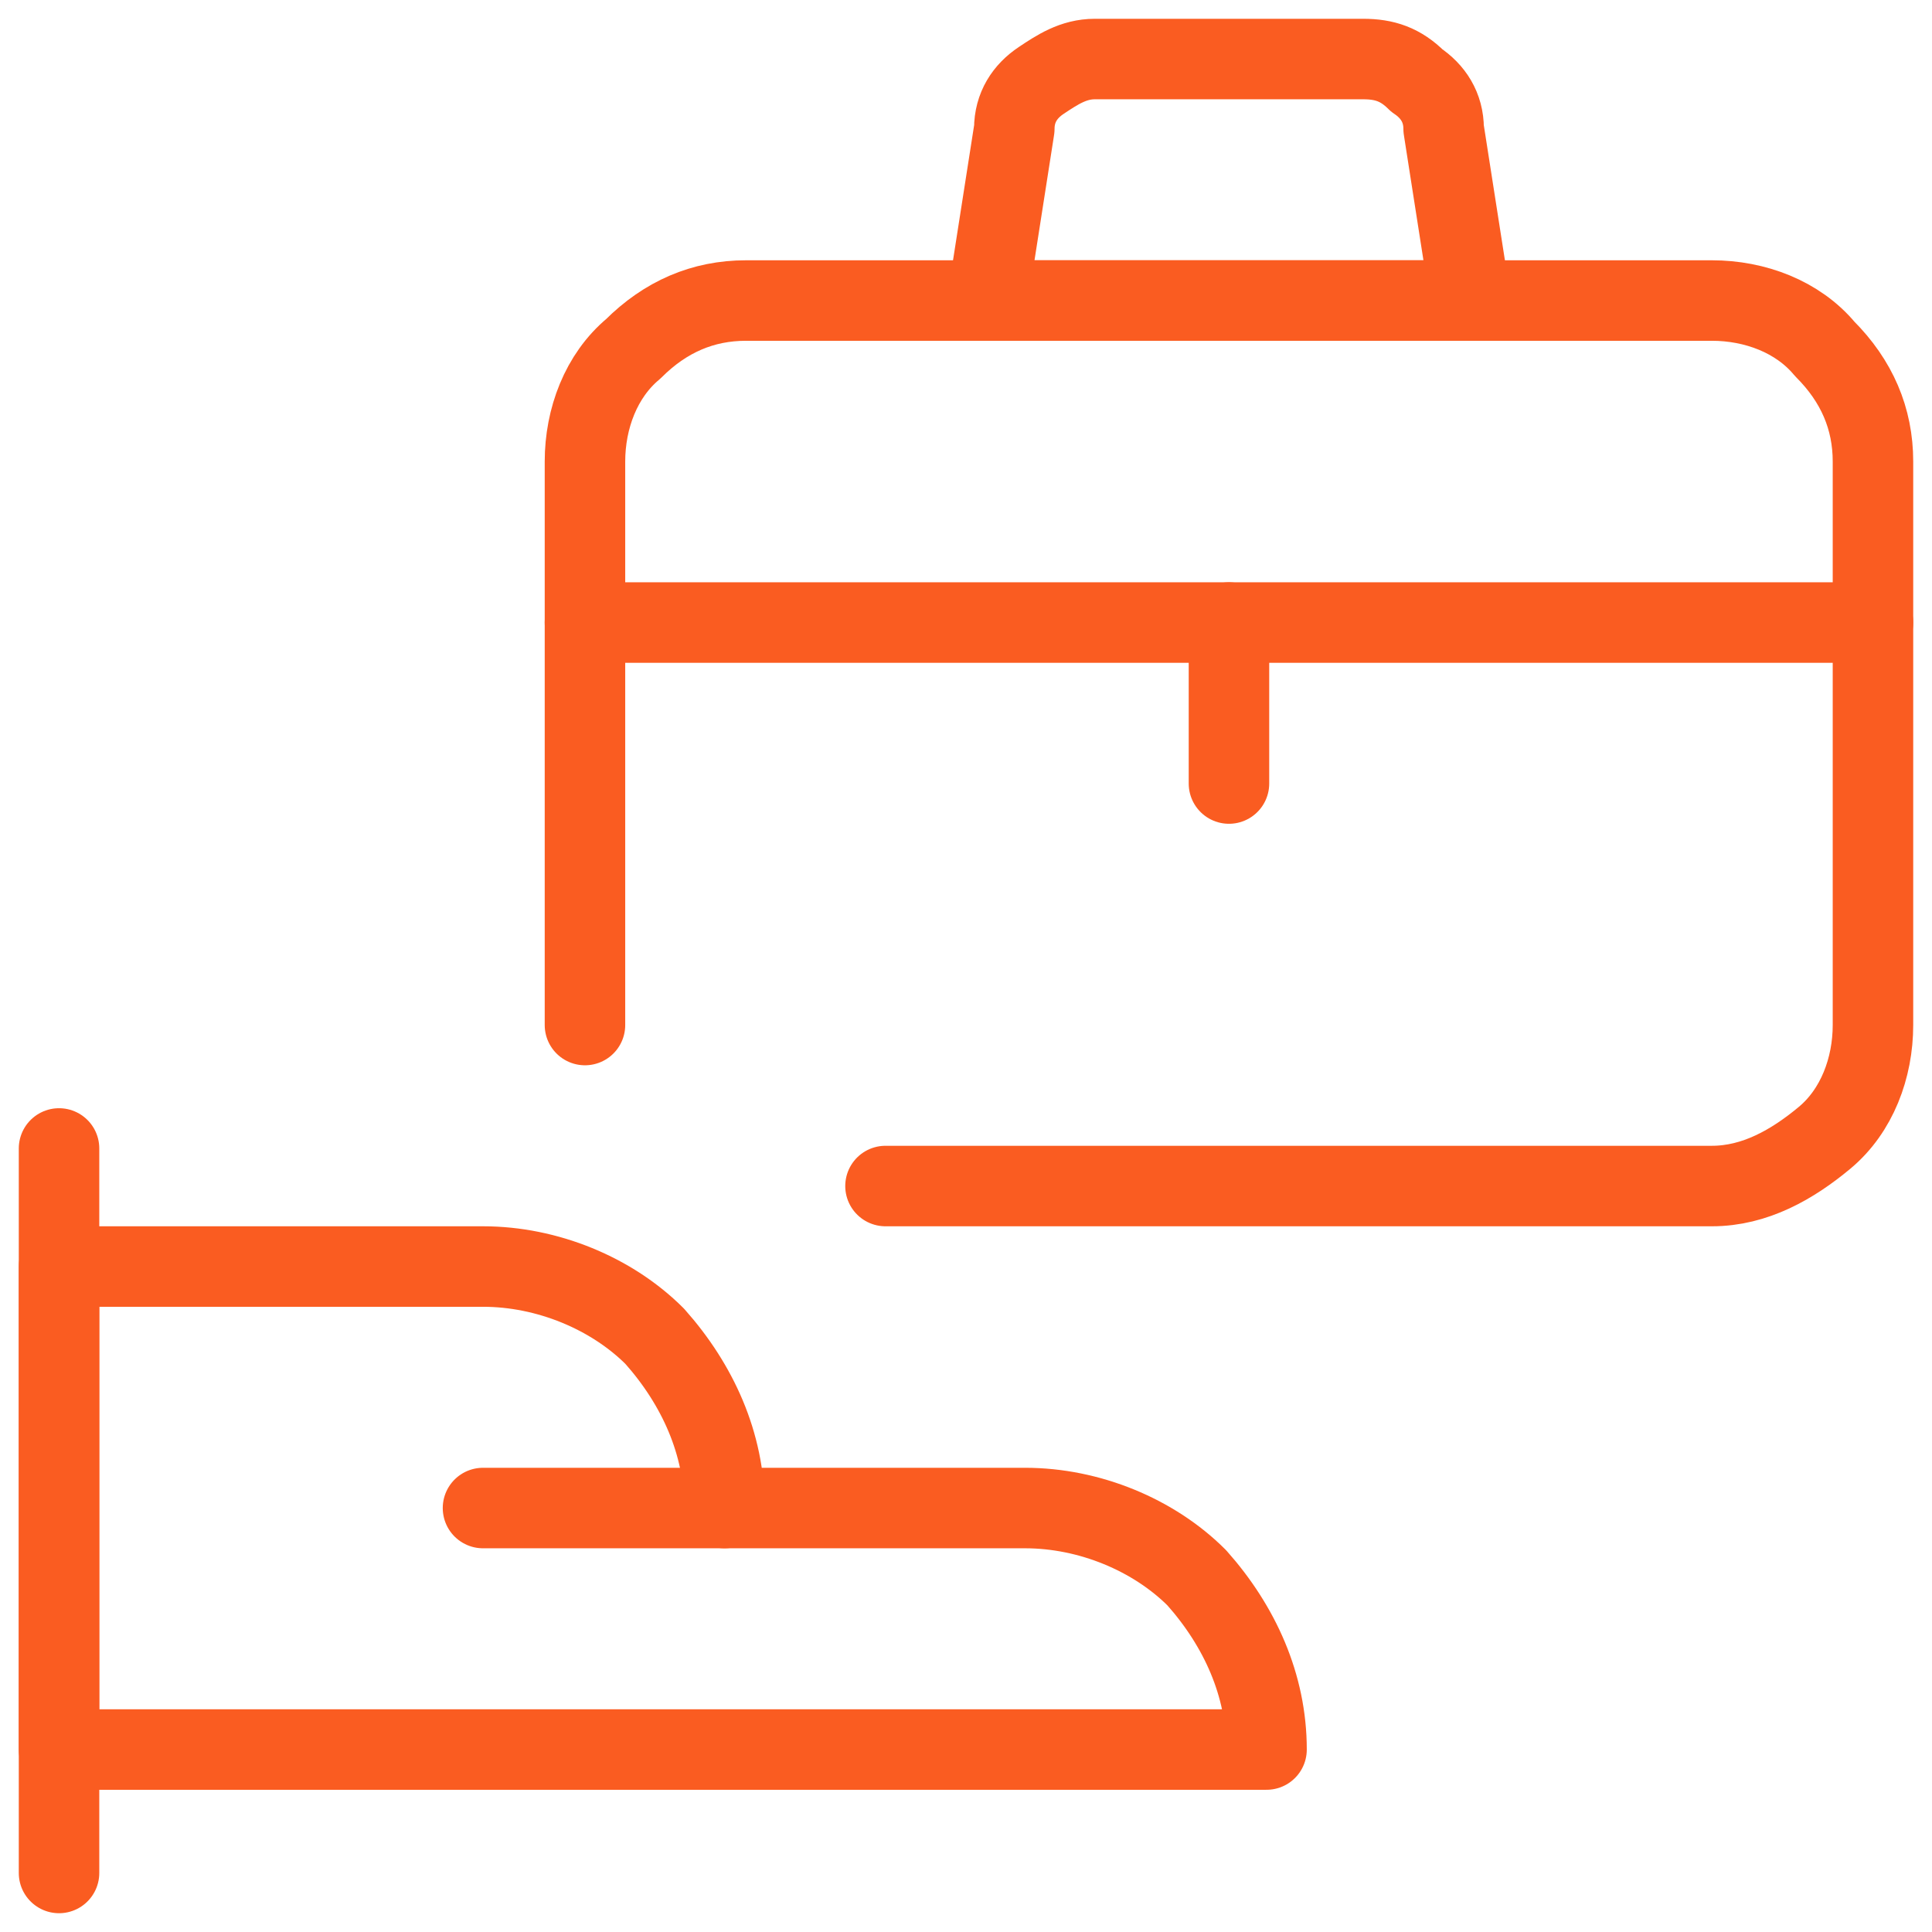
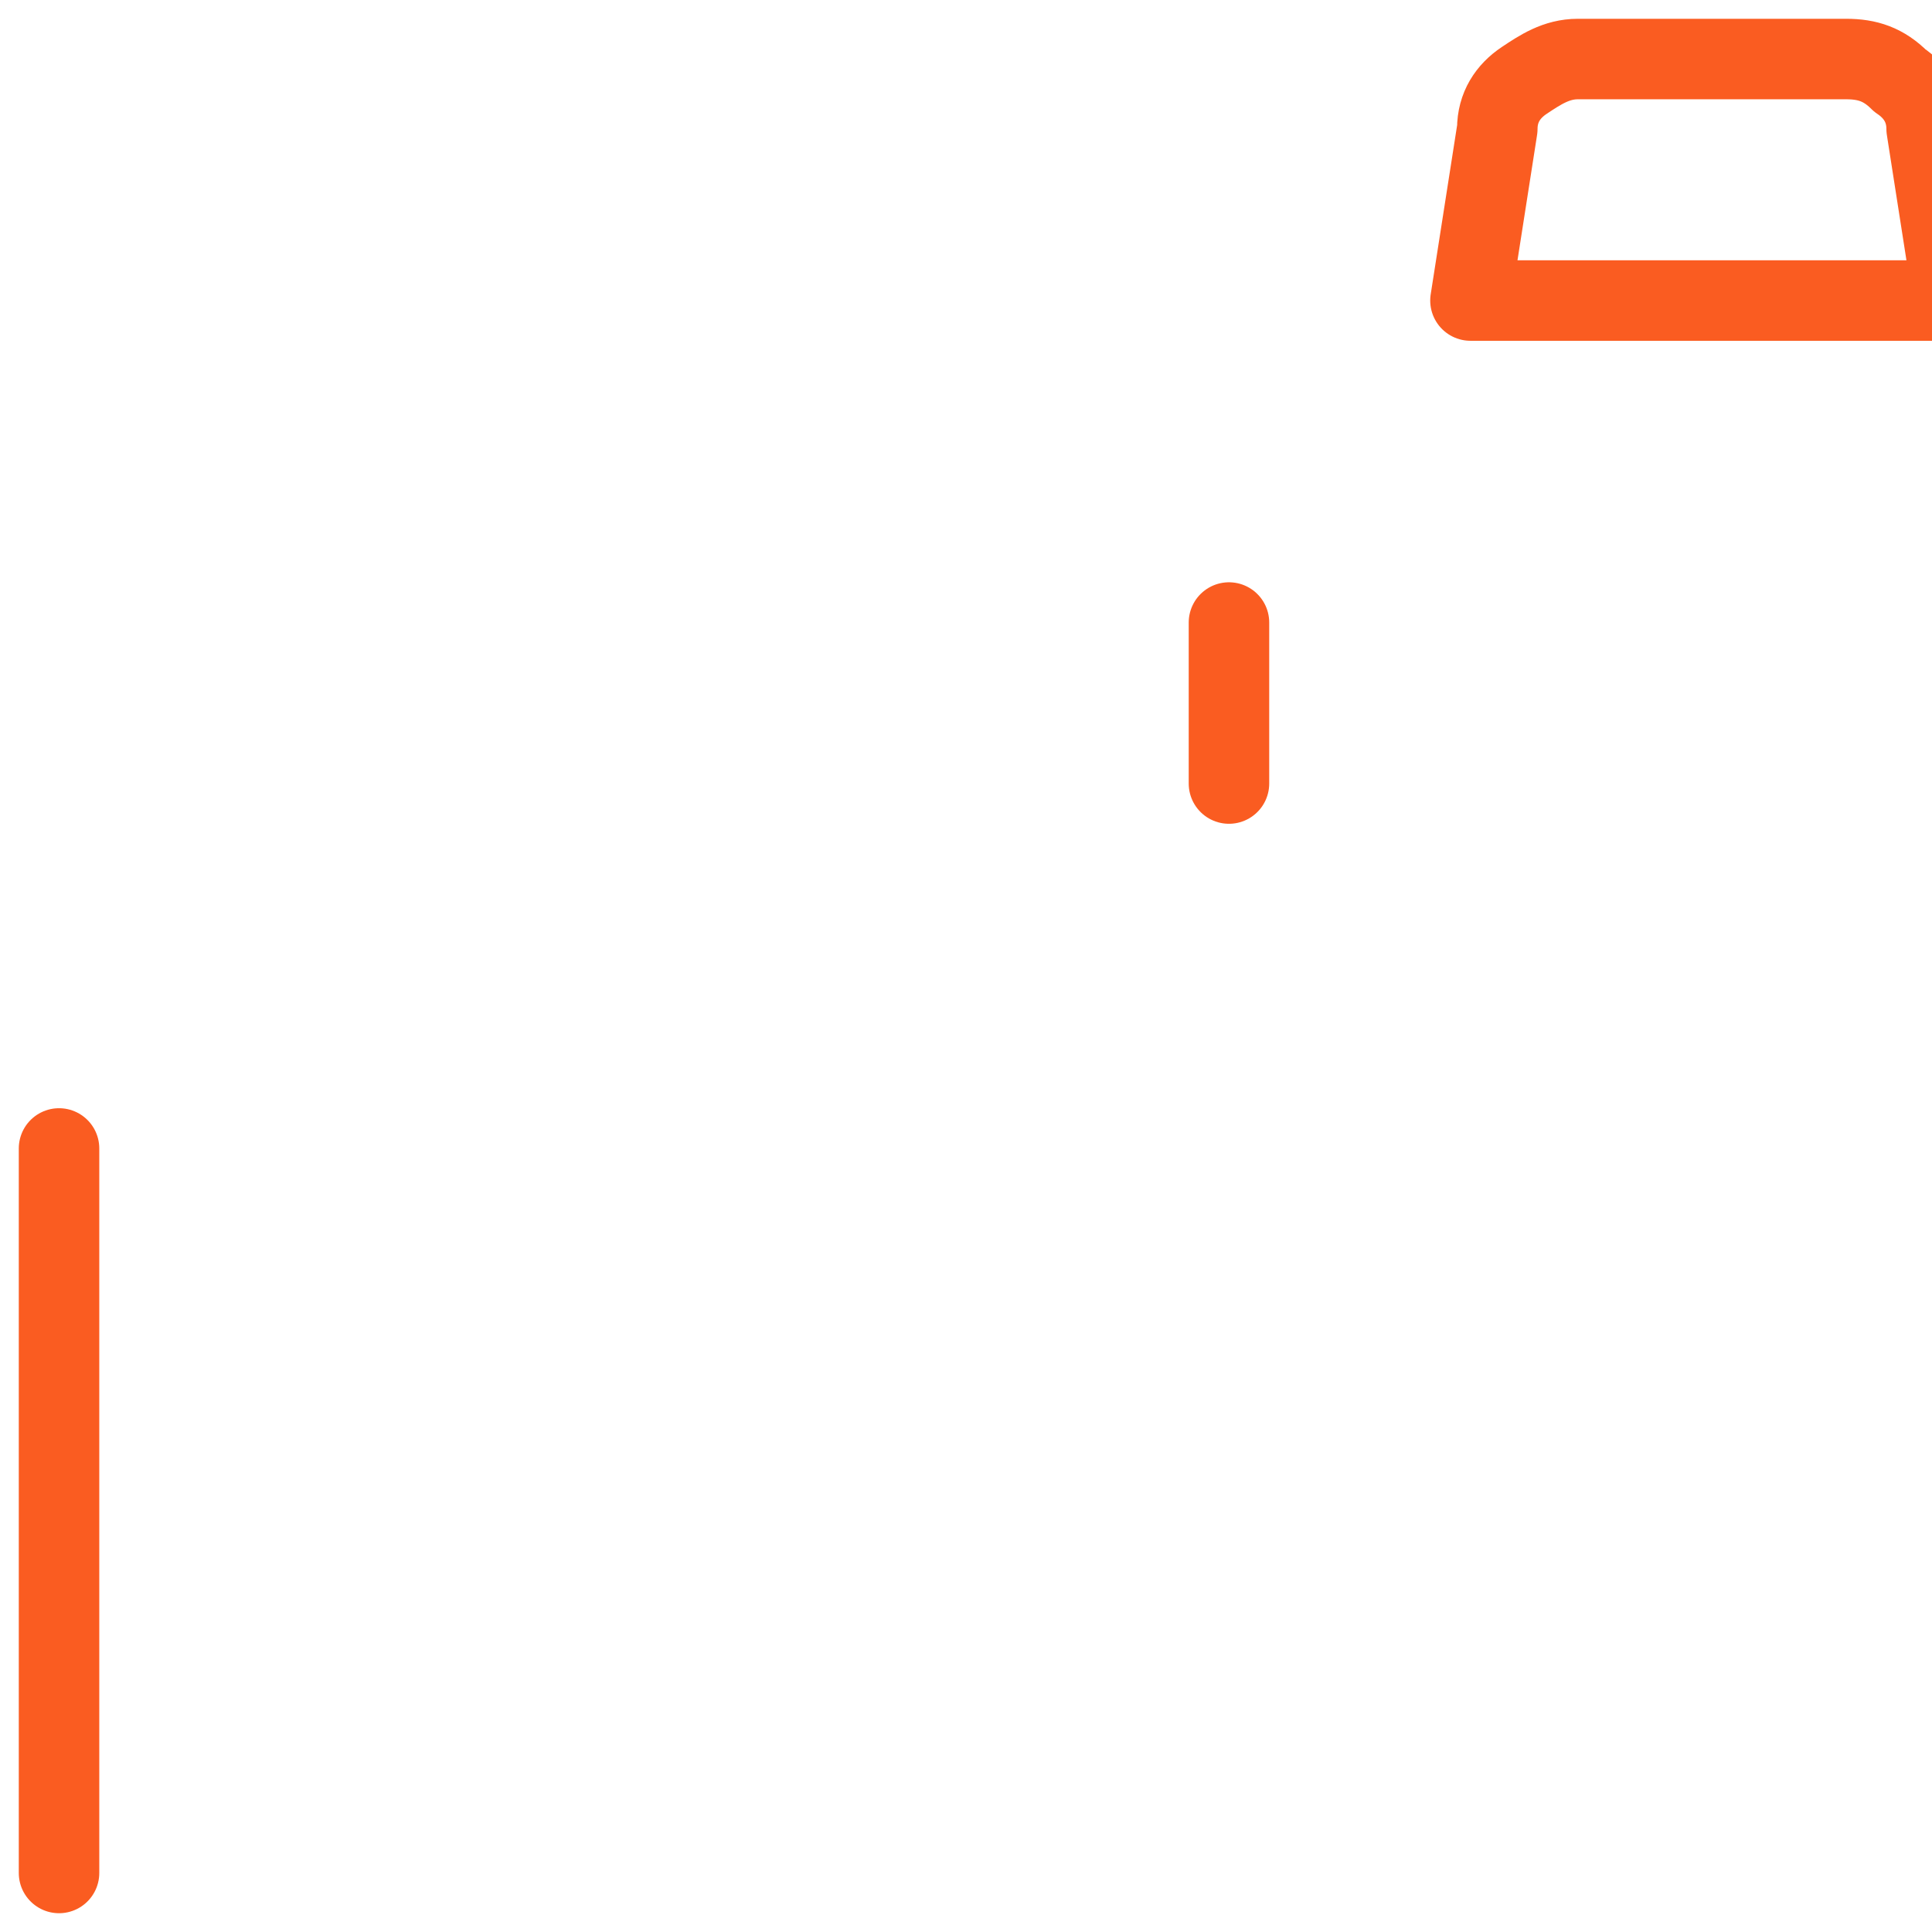
<svg xmlns="http://www.w3.org/2000/svg" version="1.1" viewBox="0 0 36 36">
  <defs>
    <style>
      .cls-1 {
        fill: none;
        stroke: #fa5c21;
        stroke-linecap: round;
        stroke-linejoin: round;
        stroke-width: 1.5px;
      }
    </style>
  </defs>
  <g>
    <g id="Job-Responsibility-Bag-Hand--Streamline-Ultimate.svg">
      <path class="cls-1" d="M1.1,21.4v13.5" />
-       <path class="cls-1" d="M23.6,32.6c0-1.2-.5-2.3-1.3-3.2-.8-.8-2-1.3-3.2-1.3h-5.6c0-1.2-.5-2.3-1.3-3.2-.8-.8-2-1.3-3.2-1.3H1.1v9h22.5Z" />
-       <path class="cls-1" d="M9,28.1h4.5" />
-       <path class="cls-1" d="M10.9,19.1v-10.5c0-.8.3-1.6.9-2.1.6-.6,1.3-.9,2.1-.9h18c.8,0,1.6.3,2.1.9.6.6.9,1.3.9,2.1v10.5c0,.8-.3,1.6-.9,2.1s-1.3.9-2.1.9h-15.4" />
-       <path class="cls-1" d="M10.9,11.6h24" />
      <path class="cls-1" d="M22.9,11.6v3" />
-       <path class="cls-1" d="M27.4,5.6h-9l.5-3.2c0-.4.2-.7.5-.9.3-.2.6-.4,1-.4h5c.4,0,.7.1,1,.4.3.2.5.5.5.9,0,0,.5,3.2.5,3.2Z" />
+       <path class="cls-1" d="M27.4,5.6l.5-3.2c0-.4.2-.7.5-.9.3-.2.6-.4,1-.4h5c.4,0,.7.1,1,.4.3.2.5.5.5.9,0,0,.5,3.2.5,3.2Z" />
    </g>
  </g>
</svg>